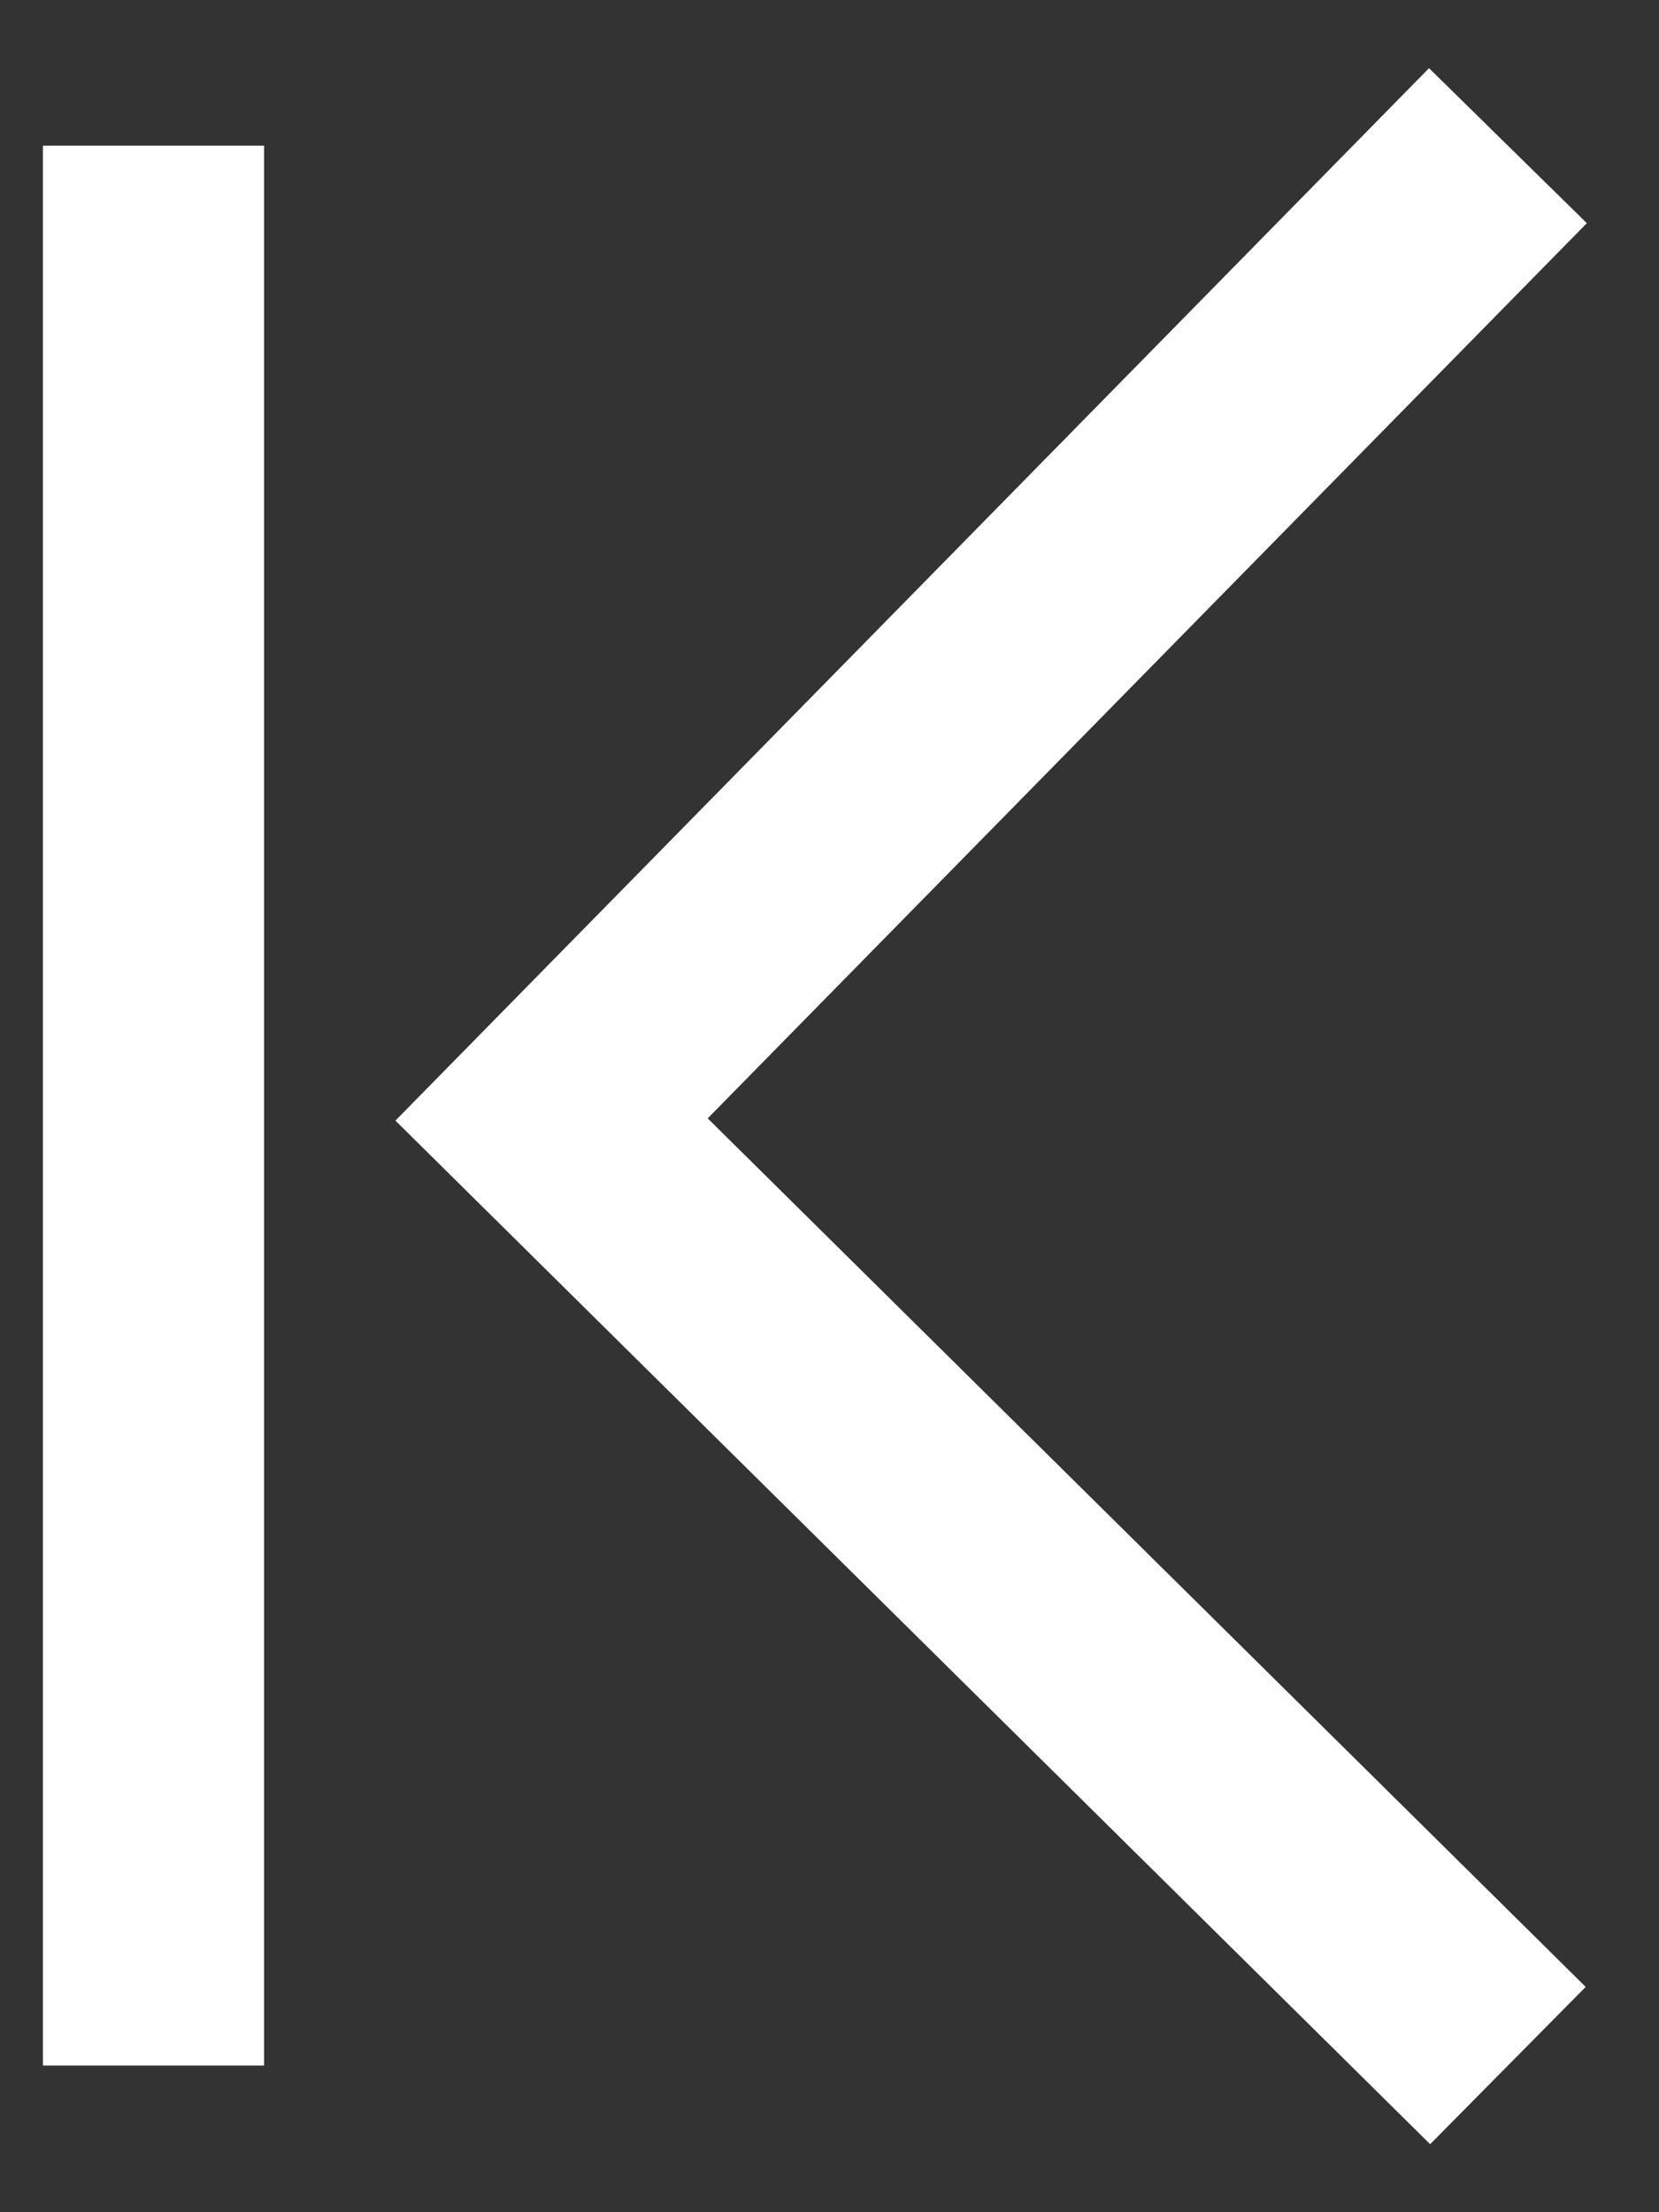
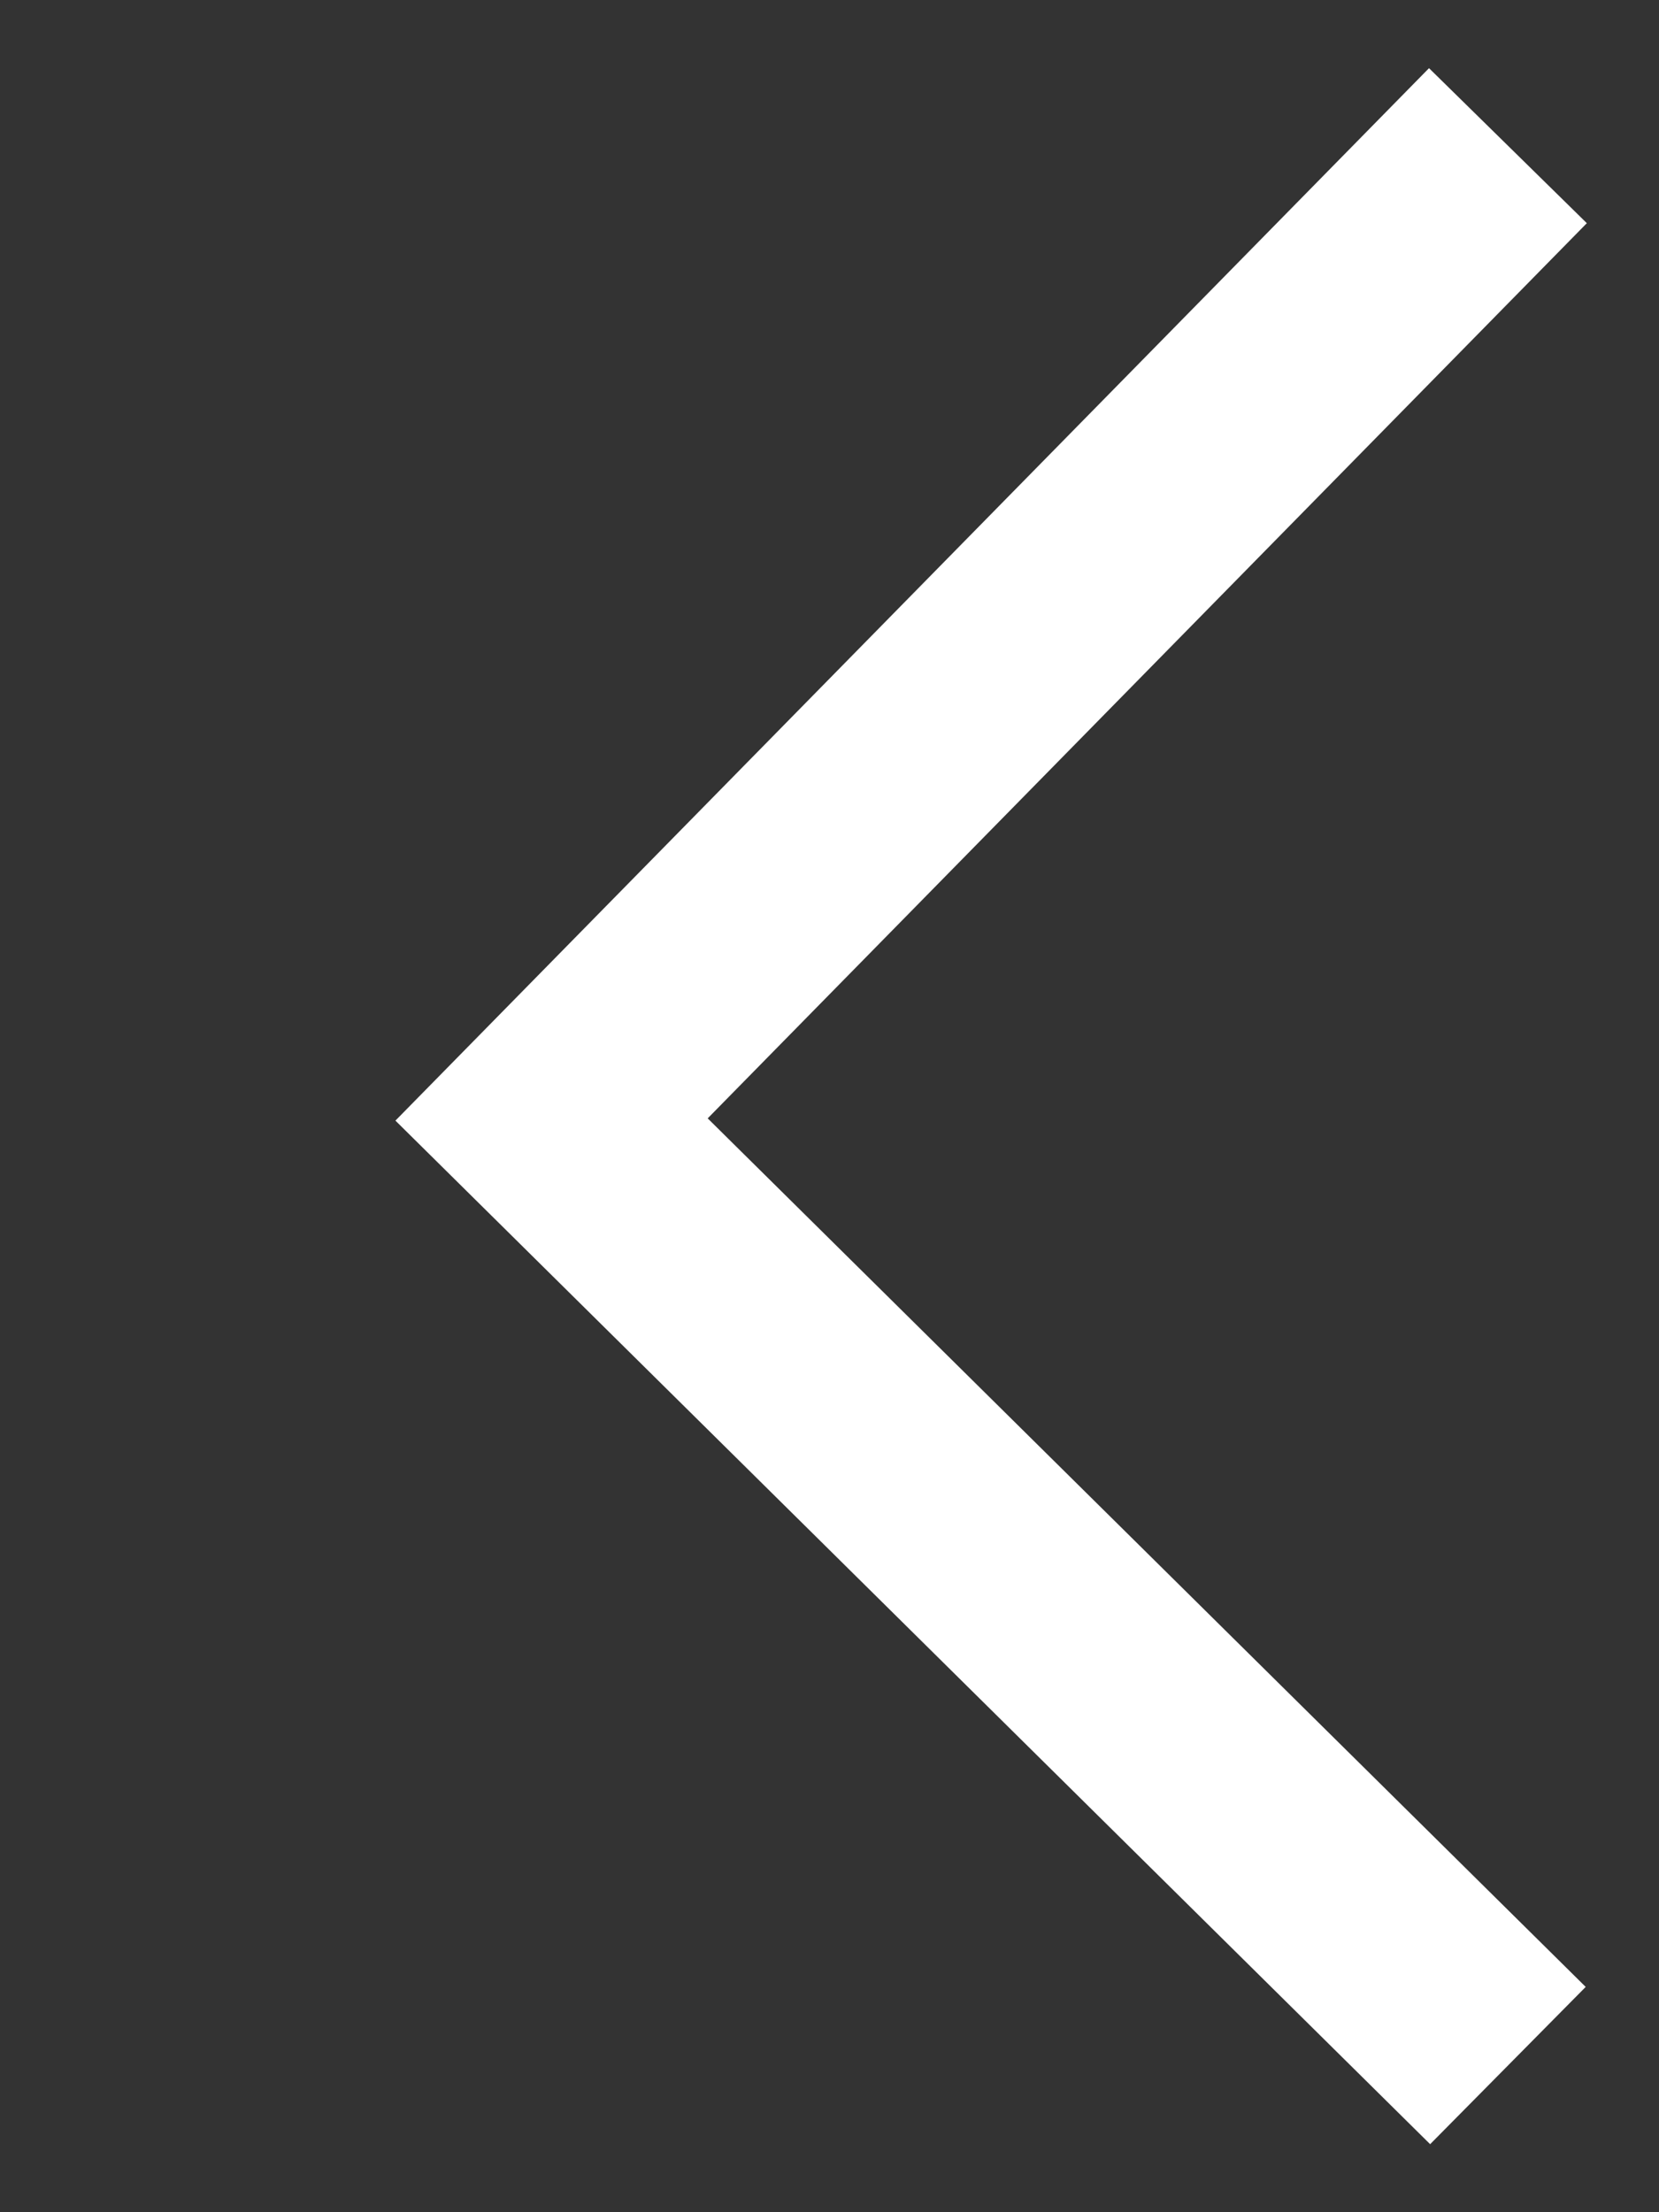
<svg xmlns="http://www.w3.org/2000/svg" class="back-to-top-svg" width="15" height="20" viewBox="0 0 15 20">
  <rect x="0" y="0" width="15" height="20" fill="#333333" stroke="none" />
-   <path d="M13.634 18.674l-8.647-8.553 8.647-8.804M1.388 18.674V1.317" stroke="#FFFFFF" stroke-width="2" fill="none" />
+   <path d="M13.634 18.674l-8.647-8.553 8.647-8.804M1.388 18.674" stroke="#FFFFFF" stroke-width="2" fill="none" />
</svg>